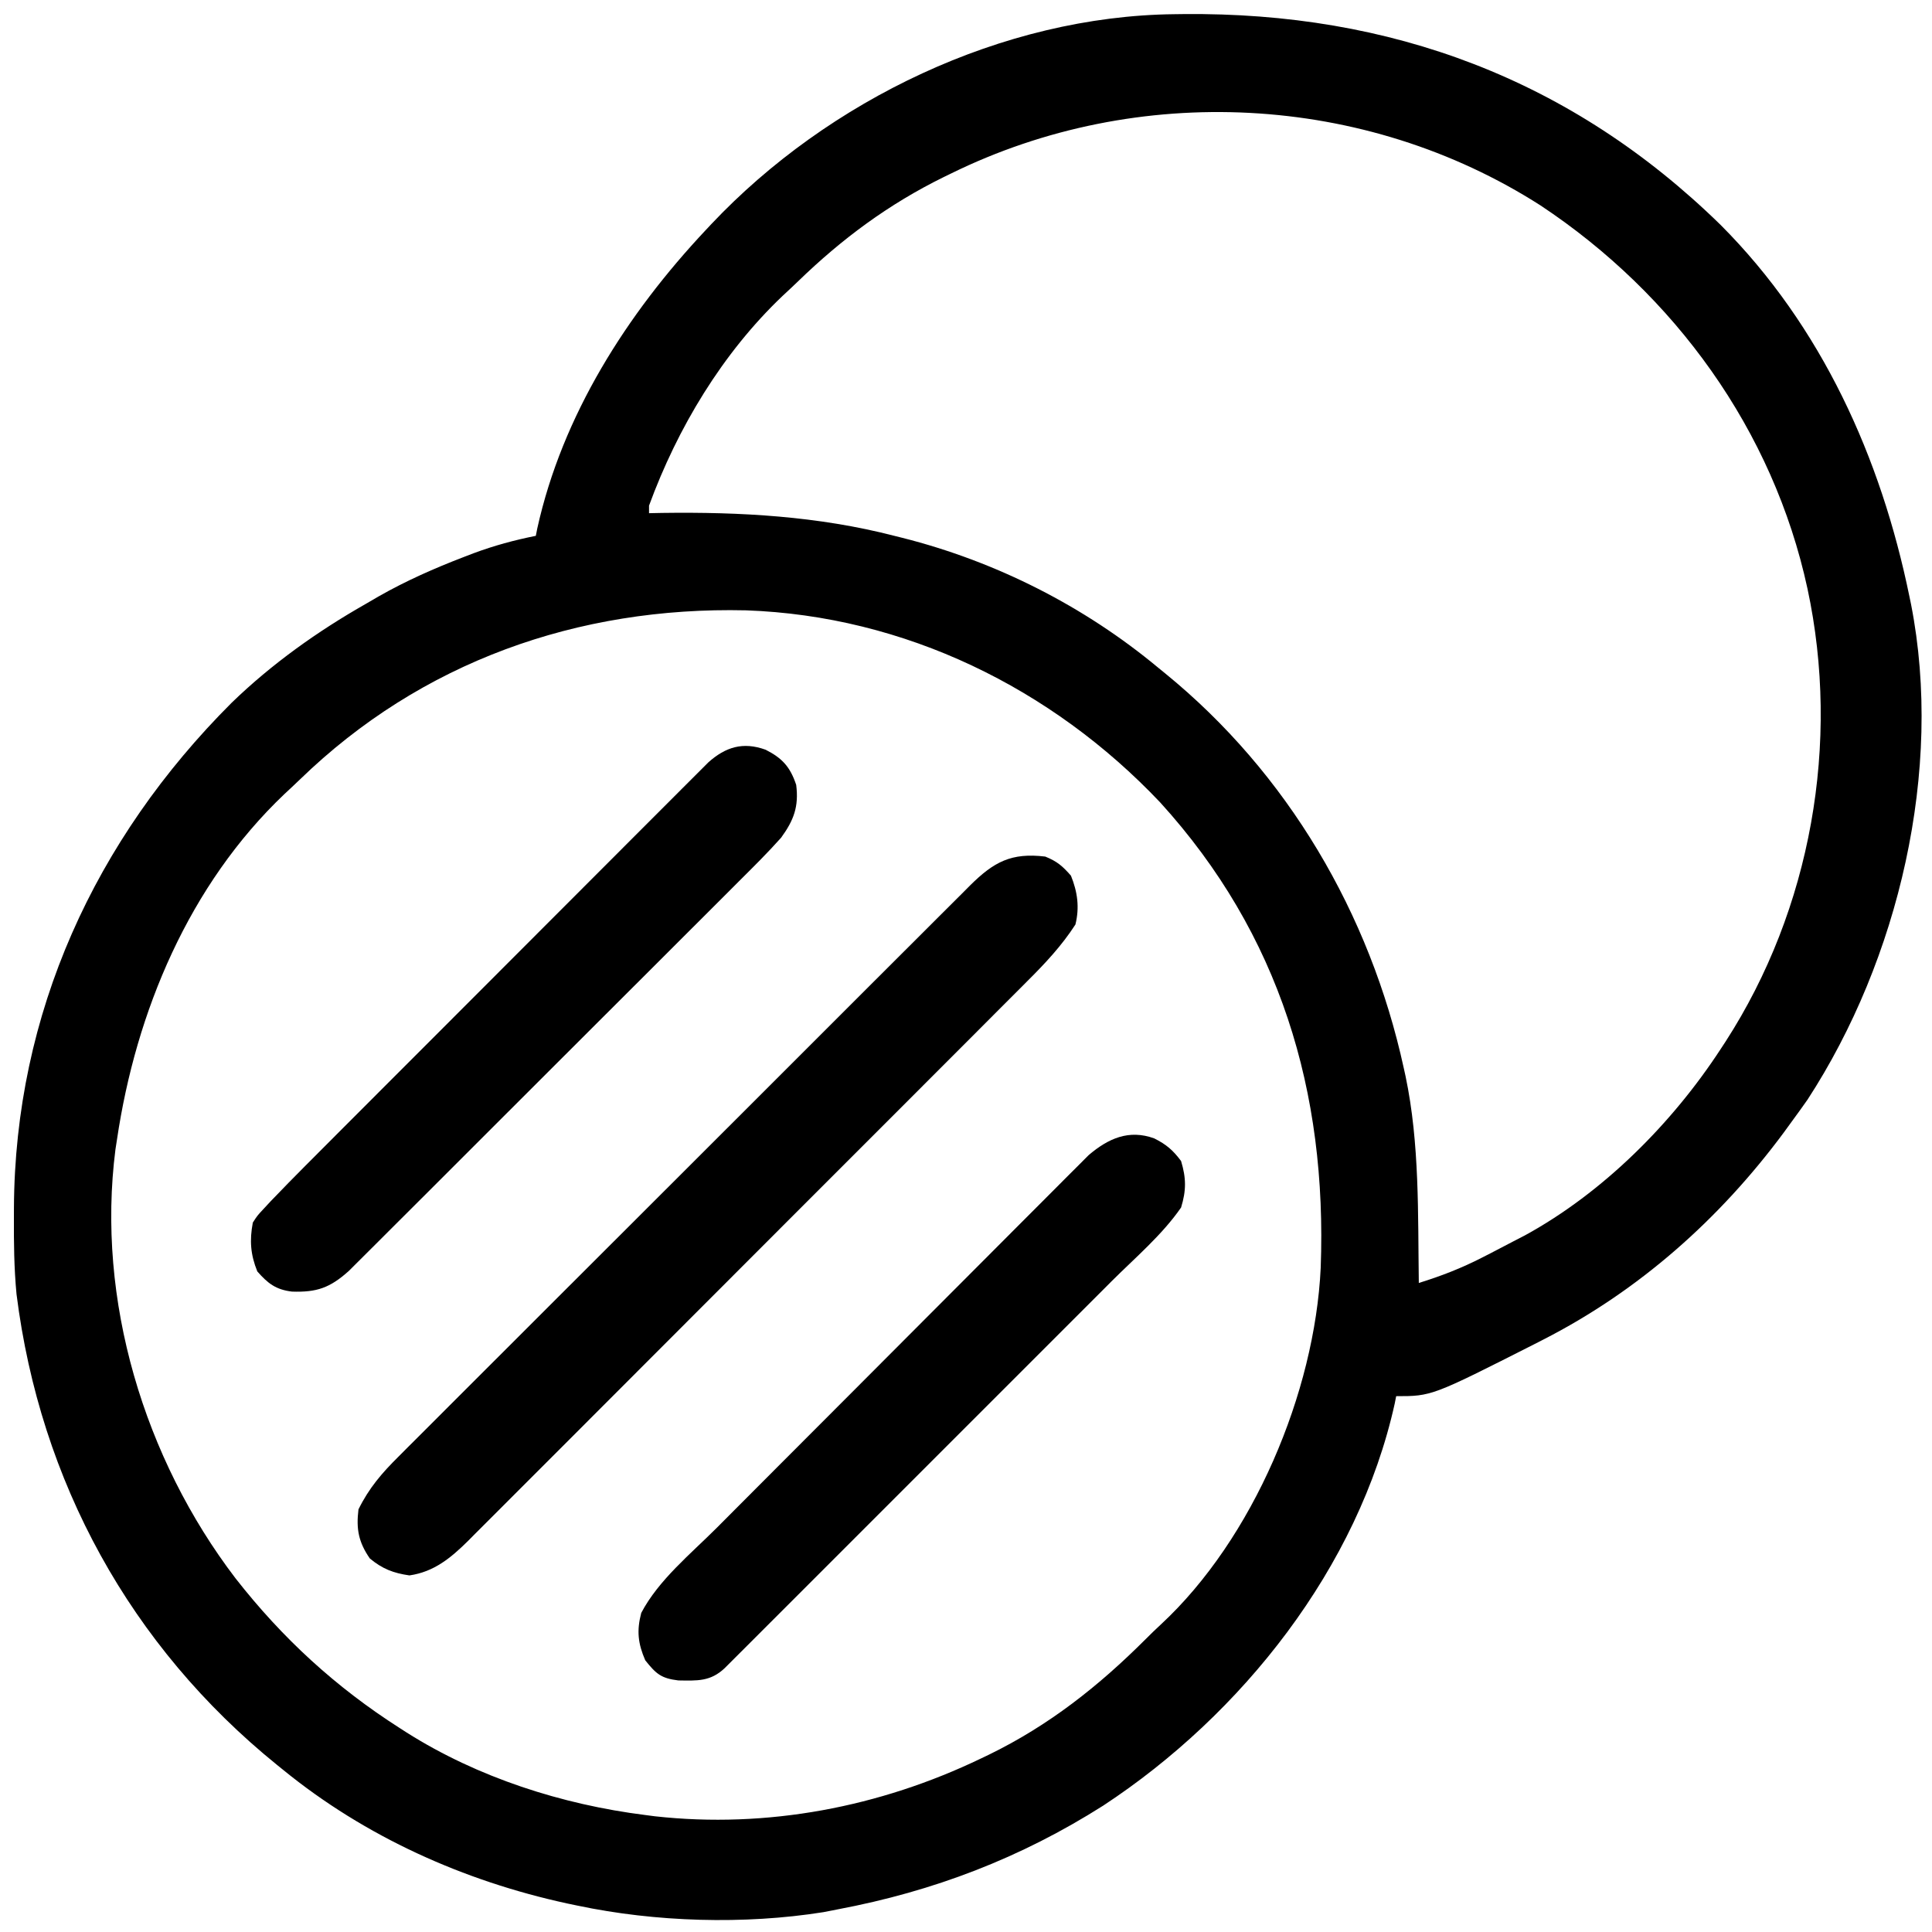
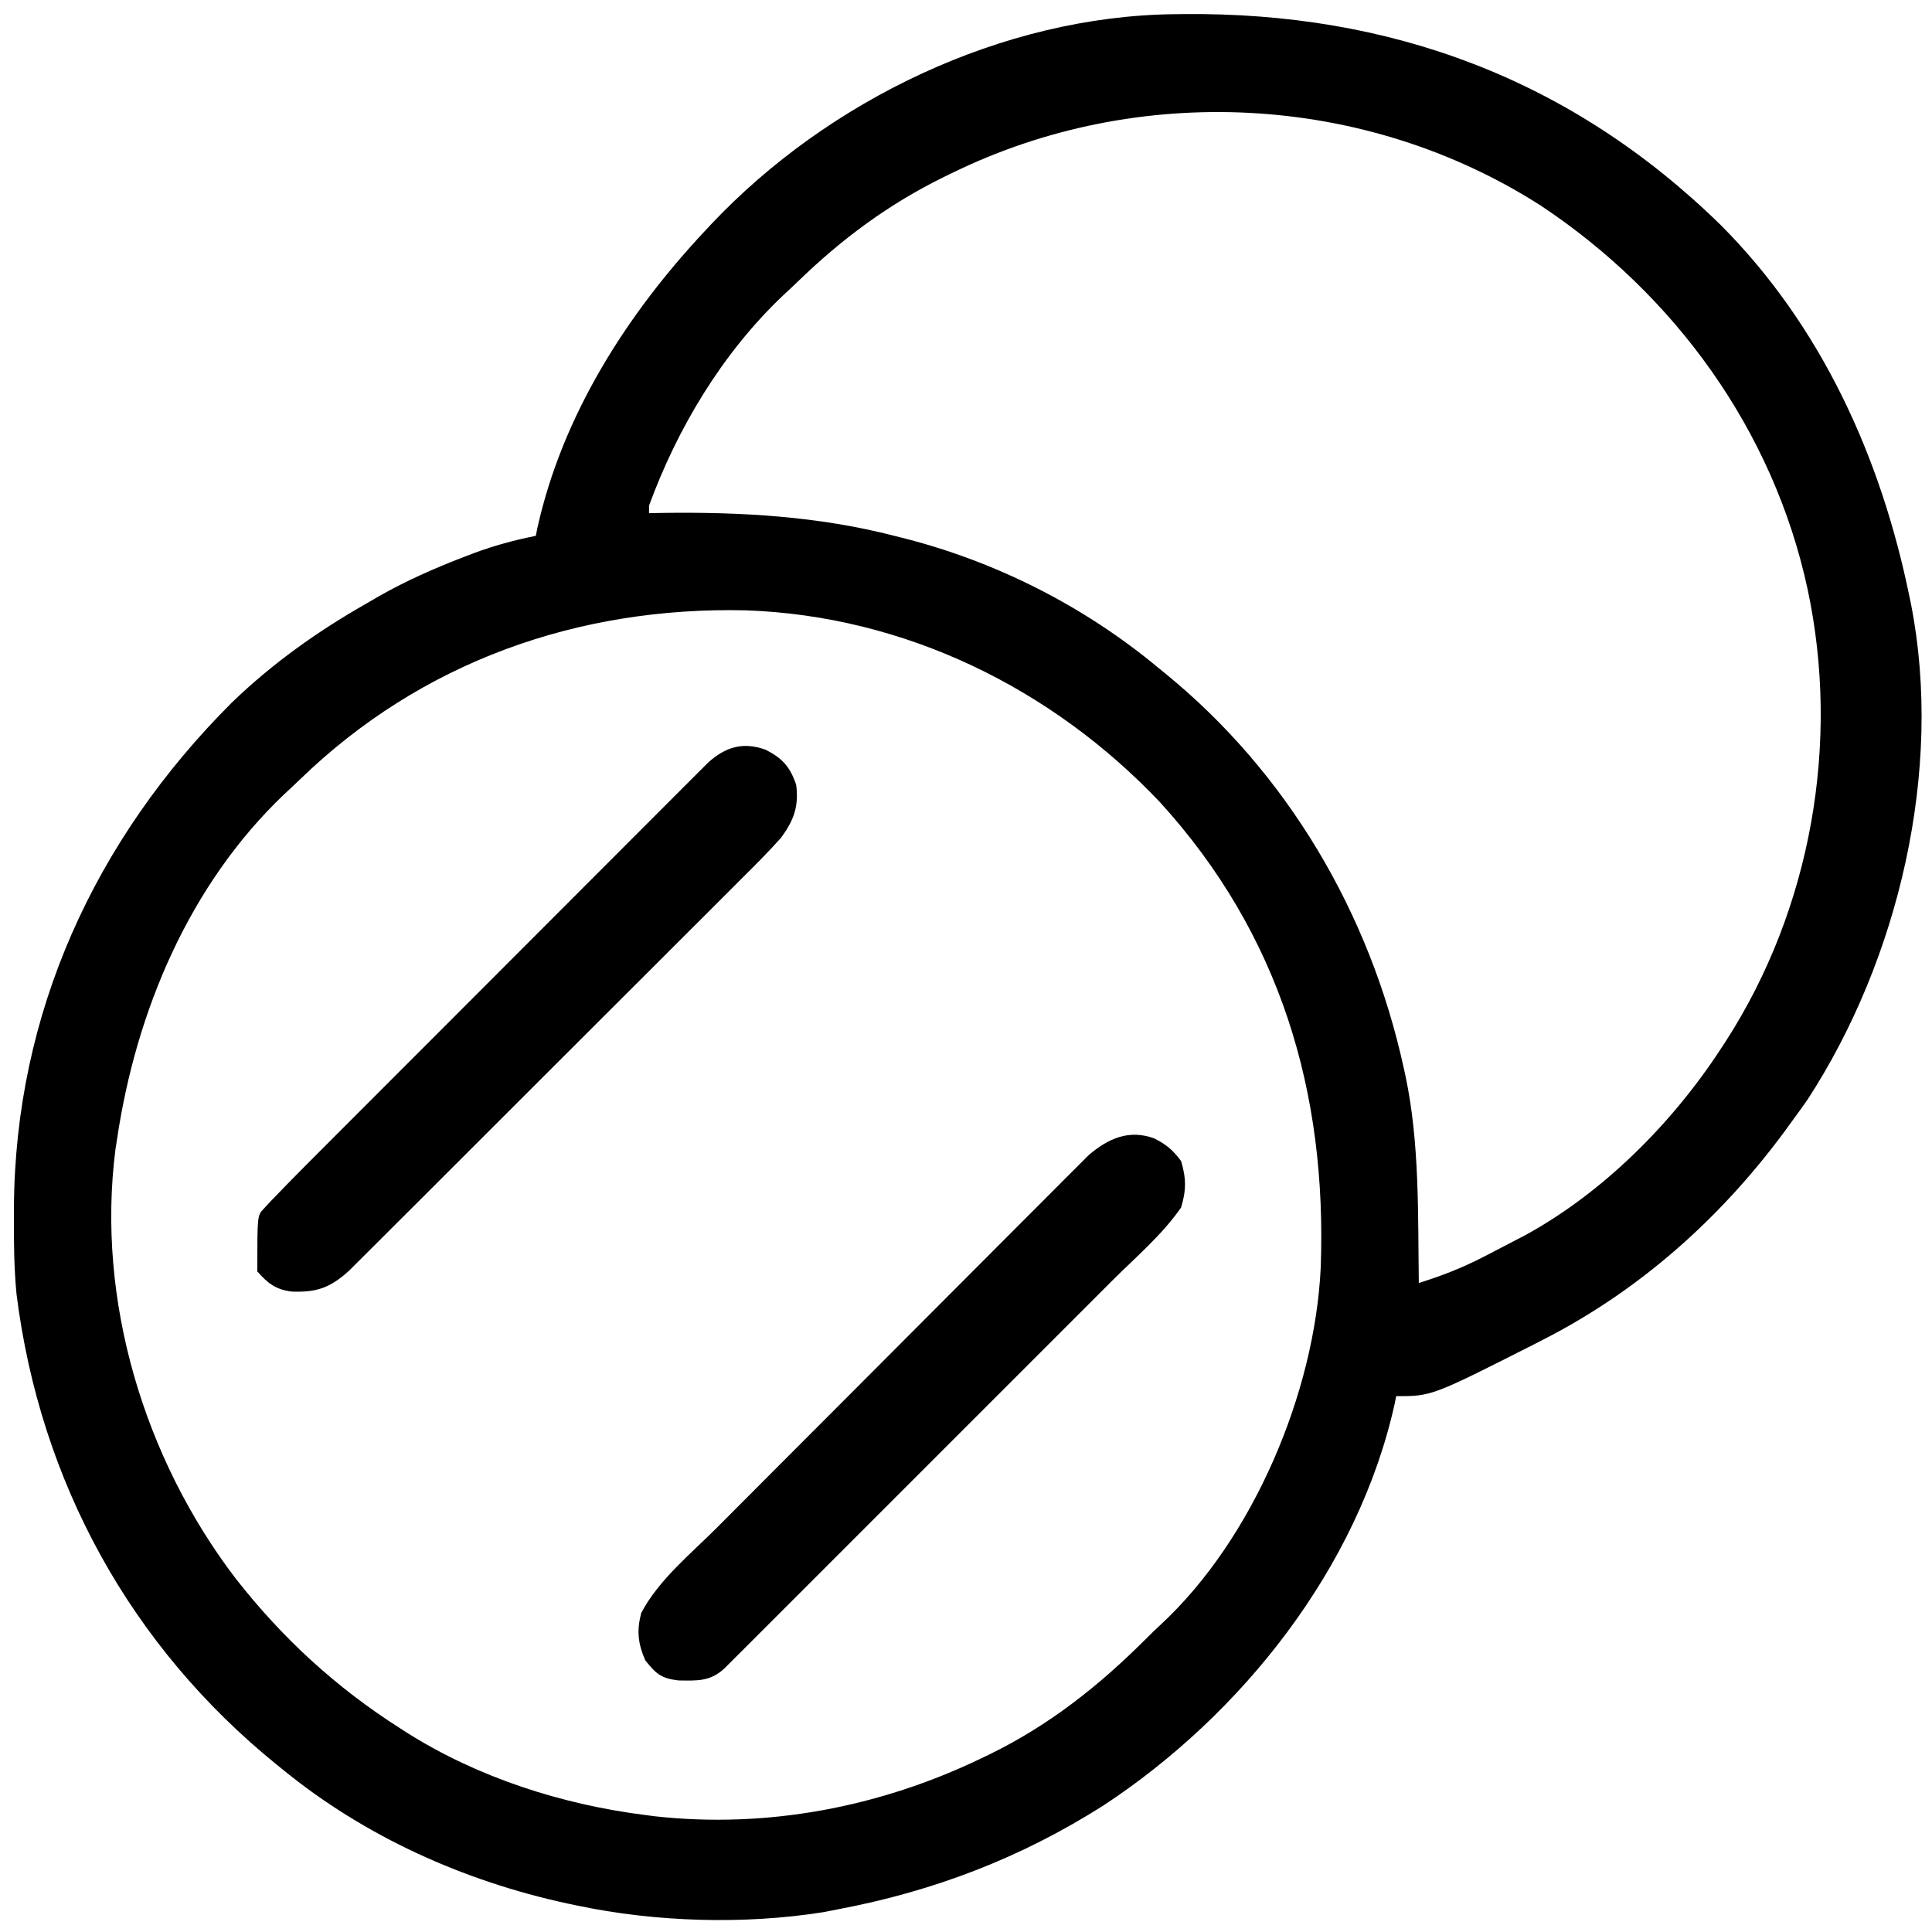
<svg xmlns="http://www.w3.org/2000/svg" version="1.1" width="512" height="512">
  <path d="M0 0 C0.767 -0.01 1.535 -0.02 2.325 -0.03 C57.294 -0.586 105.239 17.214 144.75 55.863 C171.521 82.701 187.212 117.516 194.75 154.238 C194.898 154.951 195.047 155.664 195.2 156.398 C203.813 200.269 191.907 250.586 167.75 287.676 C166.438 289.545 165.104 291.399 163.75 293.238 C162.992 294.28 162.234 295.321 161.453 296.395 C144.504 319.268 123.141 338.267 97.75 351.238 C97.003 351.621 96.257 352.004 95.488 352.398 C68.179 366.238 68.179 366.238 58.75 366.238 C58.626 366.873 58.502 367.507 58.375 368.16 C48.76 411.667 17.841 450.615 -18.875 474.738 C-40.745 488.621 -63.814 497.443 -89.25 502.238 C-91.137 502.608 -91.137 502.608 -93.062 502.984 C-114.005 506.314 -137.544 505.615 -158.25 501.238 C-159.149 501.05 -160.048 500.862 -160.975 500.668 C-188.371 494.71 -214.467 483.008 -236.25 465.238 C-236.767 464.821 -237.284 464.404 -237.817 463.974 C-276.668 432.523 -300.623 388.903 -306.873 339.192 C-307.527 332.332 -307.599 325.5 -307.562 318.613 C-307.56 317.872 -307.558 317.131 -307.556 316.368 C-307.316 264.809 -286.111 218.686 -249.866 182.481 C-239.232 172.181 -227.103 163.541 -214.25 156.238 C-213.129 155.585 -212.007 154.931 -210.852 154.258 C-203.604 150.141 -196.155 146.851 -188.375 143.863 C-187.507 143.529 -186.64 143.196 -185.746 142.852 C-180.301 140.825 -174.947 139.378 -169.25 138.238 C-169.064 137.287 -169.064 137.287 -168.875 136.316 C-162.231 106.254 -145.081 79.42 -124.25 57.238 C-123.753 56.707 -123.255 56.175 -122.743 55.628 C-91.755 22.793 -45.558 0.484 0 0 Z M-59.25 42.238 C-59.881 42.545 -60.512 42.852 -61.162 43.167 C-75.743 50.335 -88.136 59.525 -99.779 70.818 C-101.124 72.116 -102.492 73.39 -103.863 74.66 C-119.803 89.812 -131.711 109.644 -139.25 130.238 C-139.25 130.898 -139.25 131.558 -139.25 132.238 C-138.108 132.215 -136.966 132.192 -135.789 132.168 C-115.022 131.881 -94.413 133.03 -74.25 138.238 C-73.552 138.412 -72.854 138.586 -72.134 138.765 C-47.31 145.036 -23.914 156.868 -4.25 173.238 C-3.685 173.698 -3.119 174.158 -2.537 174.632 C29.973 201.102 51.817 238.364 60.75 279.238 C60.91 279.96 61.07 280.682 61.234 281.426 C65.002 299.356 64.488 317.997 64.75 336.238 C70.617 334.422 76.102 332.296 81.562 329.488 C82.254 329.135 82.946 328.781 83.658 328.417 C85.694 327.367 87.723 326.304 89.75 325.238 C91.303 324.436 91.303 324.436 92.887 323.617 C113.614 312.278 131.906 293.924 144.75 274.238 C145.395 273.255 145.395 273.255 146.053 272.252 C168.71 237.157 176.52 193.051 167.75 152.238 C158.673 110.243 132.56 74.254 96.983 50.667 C50.414 20.886 -9.773 17.898 -59.25 42.238 Z M-231.779 202.818 C-233.124 204.116 -234.492 205.39 -235.863 206.66 C-261.105 230.654 -275.223 264.282 -280.25 298.238 C-280.449 299.518 -280.449 299.518 -280.652 300.824 C-285.767 340.758 -273.064 382.753 -248.833 414.509 C-236.391 430.427 -222.247 443.388 -205.25 454.238 C-204.67 454.611 -204.09 454.983 -203.493 455.367 C-184.647 467.293 -162.318 474.46 -140.25 477.238 C-139.401 477.349 -138.551 477.46 -137.676 477.574 C-107.965 480.861 -78.102 475.159 -51.25 462.238 C-50.576 461.916 -49.903 461.594 -49.209 461.262 C-33.298 453.519 -20.082 443.07 -7.605 430.594 C-6.299 429.288 -4.981 427.992 -3.617 426.746 C20.888 404.037 37.195 365.213 38.75 332.238 C40.476 285.649 27.948 243.76 -3.812 208.863 C-32.551 178.53 -71.53 159.46 -113.559 157.984 C-158.107 156.956 -199.632 171.635 -231.779 202.818 Z " fill="#000000" transform="translate(311.25,3.762)" />
-   <path d="M0 0 C3.17 1.281 4.578 2.52 6.812 5.062 C8.551 9.364 9.122 13.469 8 18 C4.411 23.579 -0.061 28.351 -4.749 33.009 C-5.402 33.667 -6.056 34.324 -6.729 35.001 C-8.901 37.183 -11.079 39.358 -13.258 41.532 C-14.824 43.103 -16.39 44.674 -17.955 46.245 C-22.194 50.498 -26.44 54.744 -30.686 58.988 C-34.235 62.535 -37.78 66.085 -41.325 69.635 C-50.166 78.487 -59.012 87.333 -67.862 96.176 C-75.539 103.849 -83.208 111.529 -90.874 119.213 C-98.757 127.116 -106.646 135.013 -114.54 142.904 C-118.967 147.329 -123.392 151.757 -127.812 156.19 C-131.966 160.357 -136.127 164.516 -140.294 168.67 C-141.821 170.194 -143.345 171.721 -144.866 173.251 C-146.945 175.34 -149.034 177.421 -151.124 179.499 C-151.722 180.104 -152.321 180.709 -152.937 181.333 C-157.499 185.838 -161.965 189.566 -168.5 190.5 C-172.753 189.892 -175.698 188.756 -179 186 C-181.982 181.672 -182.639 178.199 -182 173 C-179.243 167.384 -175.79 163.363 -171.365 158.99 C-170.366 157.986 -170.366 157.986 -169.348 156.962 C-167.126 154.731 -164.894 152.51 -162.662 150.29 C-161.063 148.689 -159.465 147.087 -157.867 145.484 C-153.533 141.141 -149.19 136.807 -144.845 132.475 C-140.298 127.939 -135.759 123.396 -131.218 118.854 C-123.595 111.229 -115.965 103.61 -108.332 95.996 C-100.481 88.164 -92.637 80.327 -84.799 72.483 C-75.345 63.023 -65.887 53.568 -56.424 44.118 C-52.812 40.51 -49.202 36.901 -45.593 33.29 C-41.345 29.04 -37.093 24.796 -32.836 20.555 C-31.274 18.997 -29.713 17.437 -28.154 15.876 C-26.028 13.746 -23.896 11.623 -21.762 9.502 C-21.146 8.881 -20.529 8.26 -19.893 7.621 C-13.601 1.392 -8.979 -1.08 0 0 Z " fill="#000000" transform="translate(277,227)" />
  <path d="M0 0 C3.188 1.604 4.954 3.104 7.105 5.996 C8.469 10.512 8.493 13.802 7.105 18.309 C2.089 25.575 -5.066 31.622 -11.306 37.849 C-12.447 38.992 -13.587 40.134 -14.728 41.277 C-17.804 44.357 -20.883 47.434 -23.962 50.511 C-27.19 53.736 -30.415 56.963 -33.641 60.19 C-39.05 65.601 -44.461 71.01 -49.873 76.418 C-56.134 82.673 -62.392 88.933 -68.648 95.194 C-74.024 100.575 -79.403 105.954 -84.783 111.332 C-87.995 114.542 -91.205 117.752 -94.414 120.965 C-97.425 123.978 -100.439 126.99 -103.454 129.999 C-104.562 131.106 -105.669 132.213 -106.775 133.322 C-108.28 134.829 -109.788 136.334 -111.297 137.838 C-112.142 138.682 -112.986 139.527 -113.856 140.396 C-117.657 143.962 -121.082 143.713 -126.125 143.641 C-130.675 143.095 -132.026 141.913 -134.895 138.309 C-136.833 133.838 -137.2 130.469 -135.957 125.746 C-131.35 116.992 -122.833 110.093 -115.914 103.167 C-114.819 102.067 -113.724 100.967 -112.63 99.868 C-109.678 96.903 -106.723 93.941 -103.766 90.98 C-101.917 89.128 -100.068 87.275 -98.22 85.422 C-92.428 79.616 -86.634 73.813 -80.837 68.012 C-74.158 61.329 -67.486 54.639 -60.82 47.944 C-55.654 42.757 -50.482 37.575 -45.306 32.397 C-42.219 29.309 -39.135 26.219 -36.057 23.123 C-33.165 20.215 -30.266 17.314 -27.362 14.419 C-26.299 13.357 -25.239 12.292 -24.182 11.225 C-22.735 9.765 -21.279 8.315 -19.821 6.867 C-19.01 6.055 -18.198 5.242 -17.362 4.405 C-12.184 0.006 -6.717 -2.451 0 0 Z " fill="#000000" transform="translate(305.895,301.691)" />
-   <path d="M0 0 C4.39 2.228 6.502 4.525 8.098 9.312 C8.833 15.087 7.44 18.718 4.098 23.312 C0.546 27.296 -3.232 31.042 -7.017 34.8 C-8.163 35.948 -9.308 37.097 -10.453 38.246 C-13.551 41.354 -16.659 44.453 -19.769 47.549 C-23.027 50.795 -26.276 54.049 -29.527 57.302 C-34.985 62.761 -40.449 68.214 -45.917 73.664 C-52.236 79.961 -58.545 86.267 -64.85 92.578 C-70.921 98.655 -76.998 104.726 -83.078 110.795 C-85.663 113.375 -88.246 115.958 -90.828 118.541 C-93.868 121.583 -96.912 124.62 -99.961 127.652 C-101.078 128.765 -102.194 129.88 -103.307 130.996 C-104.829 132.521 -106.357 134.04 -107.886 135.557 C-108.739 136.408 -109.592 137.259 -110.471 138.136 C-115.469 142.61 -118.948 143.823 -125.531 143.598 C-129.819 143.082 -131.932 141.416 -134.715 138.25 C-136.517 133.792 -136.793 130.036 -135.902 125.312 C-134.71 123.461 -134.71 123.461 -133.075 121.709 C-132.435 121.019 -131.796 120.33 -131.138 119.62 C-130.4 118.858 -129.662 118.097 -128.902 117.312 C-128.082 116.466 -127.262 115.619 -126.417 114.747 C-123.47 111.743 -120.5 108.763 -117.523 105.788 C-116.385 104.647 -115.248 103.506 -114.111 102.365 C-111.043 99.289 -107.972 96.216 -104.901 93.143 C-102.98 91.222 -101.06 89.3 -99.141 87.378 C-92.441 80.669 -85.738 73.962 -79.033 67.258 C-72.787 61.012 -66.545 54.76 -60.307 48.506 C-54.942 43.128 -49.573 37.754 -44.202 32.383 C-40.997 29.178 -37.794 25.972 -34.594 22.762 C-31.59 19.749 -28.582 16.74 -25.569 13.735 C-24.465 12.631 -23.362 11.526 -22.261 10.419 C-20.758 8.909 -19.25 7.405 -17.74 5.903 C-16.476 4.638 -16.476 4.638 -15.187 3.348 C-10.625 -0.717 -6.027 -2.178 0 0 Z " fill="#000000" transform="translate(202.902,198.688)" />
+   <path d="M0 0 C4.39 2.228 6.502 4.525 8.098 9.312 C8.833 15.087 7.44 18.718 4.098 23.312 C0.546 27.296 -3.232 31.042 -7.017 34.8 C-8.163 35.948 -9.308 37.097 -10.453 38.246 C-13.551 41.354 -16.659 44.453 -19.769 47.549 C-23.027 50.795 -26.276 54.049 -29.527 57.302 C-34.985 62.761 -40.449 68.214 -45.917 73.664 C-52.236 79.961 -58.545 86.267 -64.85 92.578 C-70.921 98.655 -76.998 104.726 -83.078 110.795 C-85.663 113.375 -88.246 115.958 -90.828 118.541 C-93.868 121.583 -96.912 124.62 -99.961 127.652 C-101.078 128.765 -102.194 129.88 -103.307 130.996 C-104.829 132.521 -106.357 134.04 -107.886 135.557 C-108.739 136.408 -109.592 137.259 -110.471 138.136 C-115.469 142.61 -118.948 143.823 -125.531 143.598 C-129.819 143.082 -131.932 141.416 -134.715 138.25 C-134.71 123.461 -134.71 123.461 -133.075 121.709 C-132.435 121.019 -131.796 120.33 -131.138 119.62 C-130.4 118.858 -129.662 118.097 -128.902 117.312 C-128.082 116.466 -127.262 115.619 -126.417 114.747 C-123.47 111.743 -120.5 108.763 -117.523 105.788 C-116.385 104.647 -115.248 103.506 -114.111 102.365 C-111.043 99.289 -107.972 96.216 -104.901 93.143 C-102.98 91.222 -101.06 89.3 -99.141 87.378 C-92.441 80.669 -85.738 73.962 -79.033 67.258 C-72.787 61.012 -66.545 54.76 -60.307 48.506 C-54.942 43.128 -49.573 37.754 -44.202 32.383 C-40.997 29.178 -37.794 25.972 -34.594 22.762 C-31.59 19.749 -28.582 16.74 -25.569 13.735 C-24.465 12.631 -23.362 11.526 -22.261 10.419 C-20.758 8.909 -19.25 7.405 -17.74 5.903 C-16.476 4.638 -16.476 4.638 -15.187 3.348 C-10.625 -0.717 -6.027 -2.178 0 0 Z " fill="#000000" transform="translate(202.902,198.688)" />
</svg>